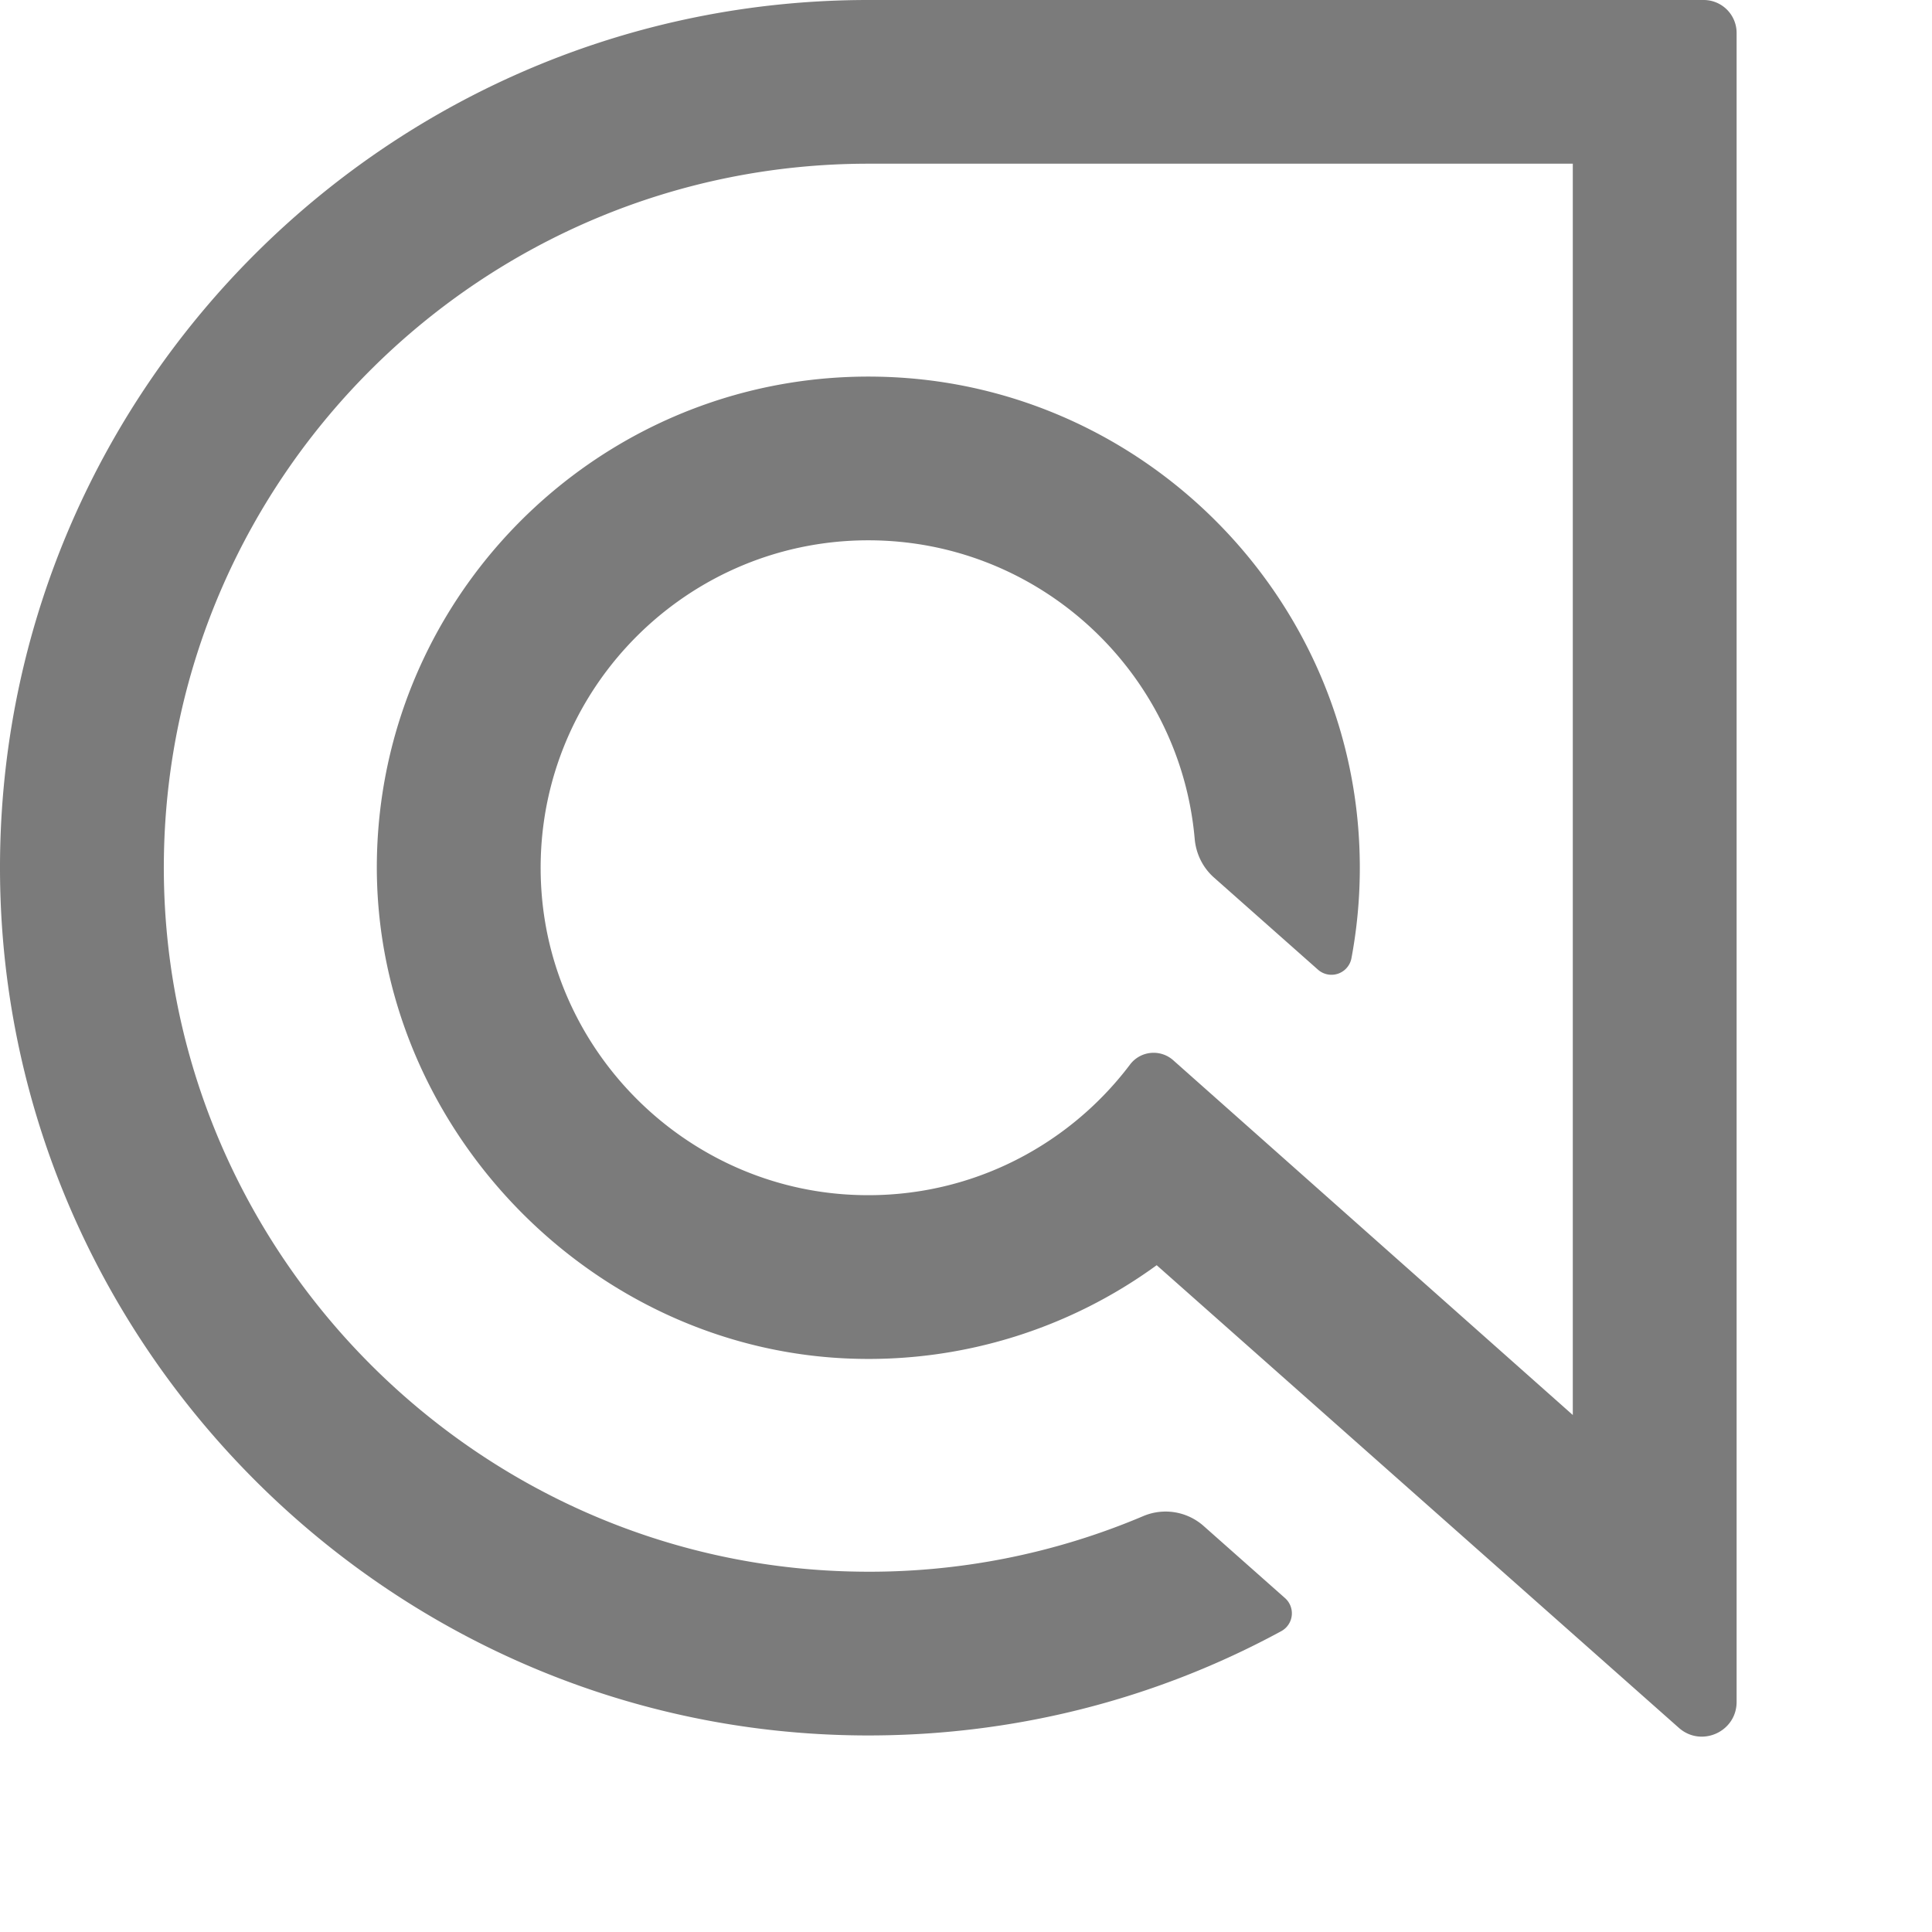
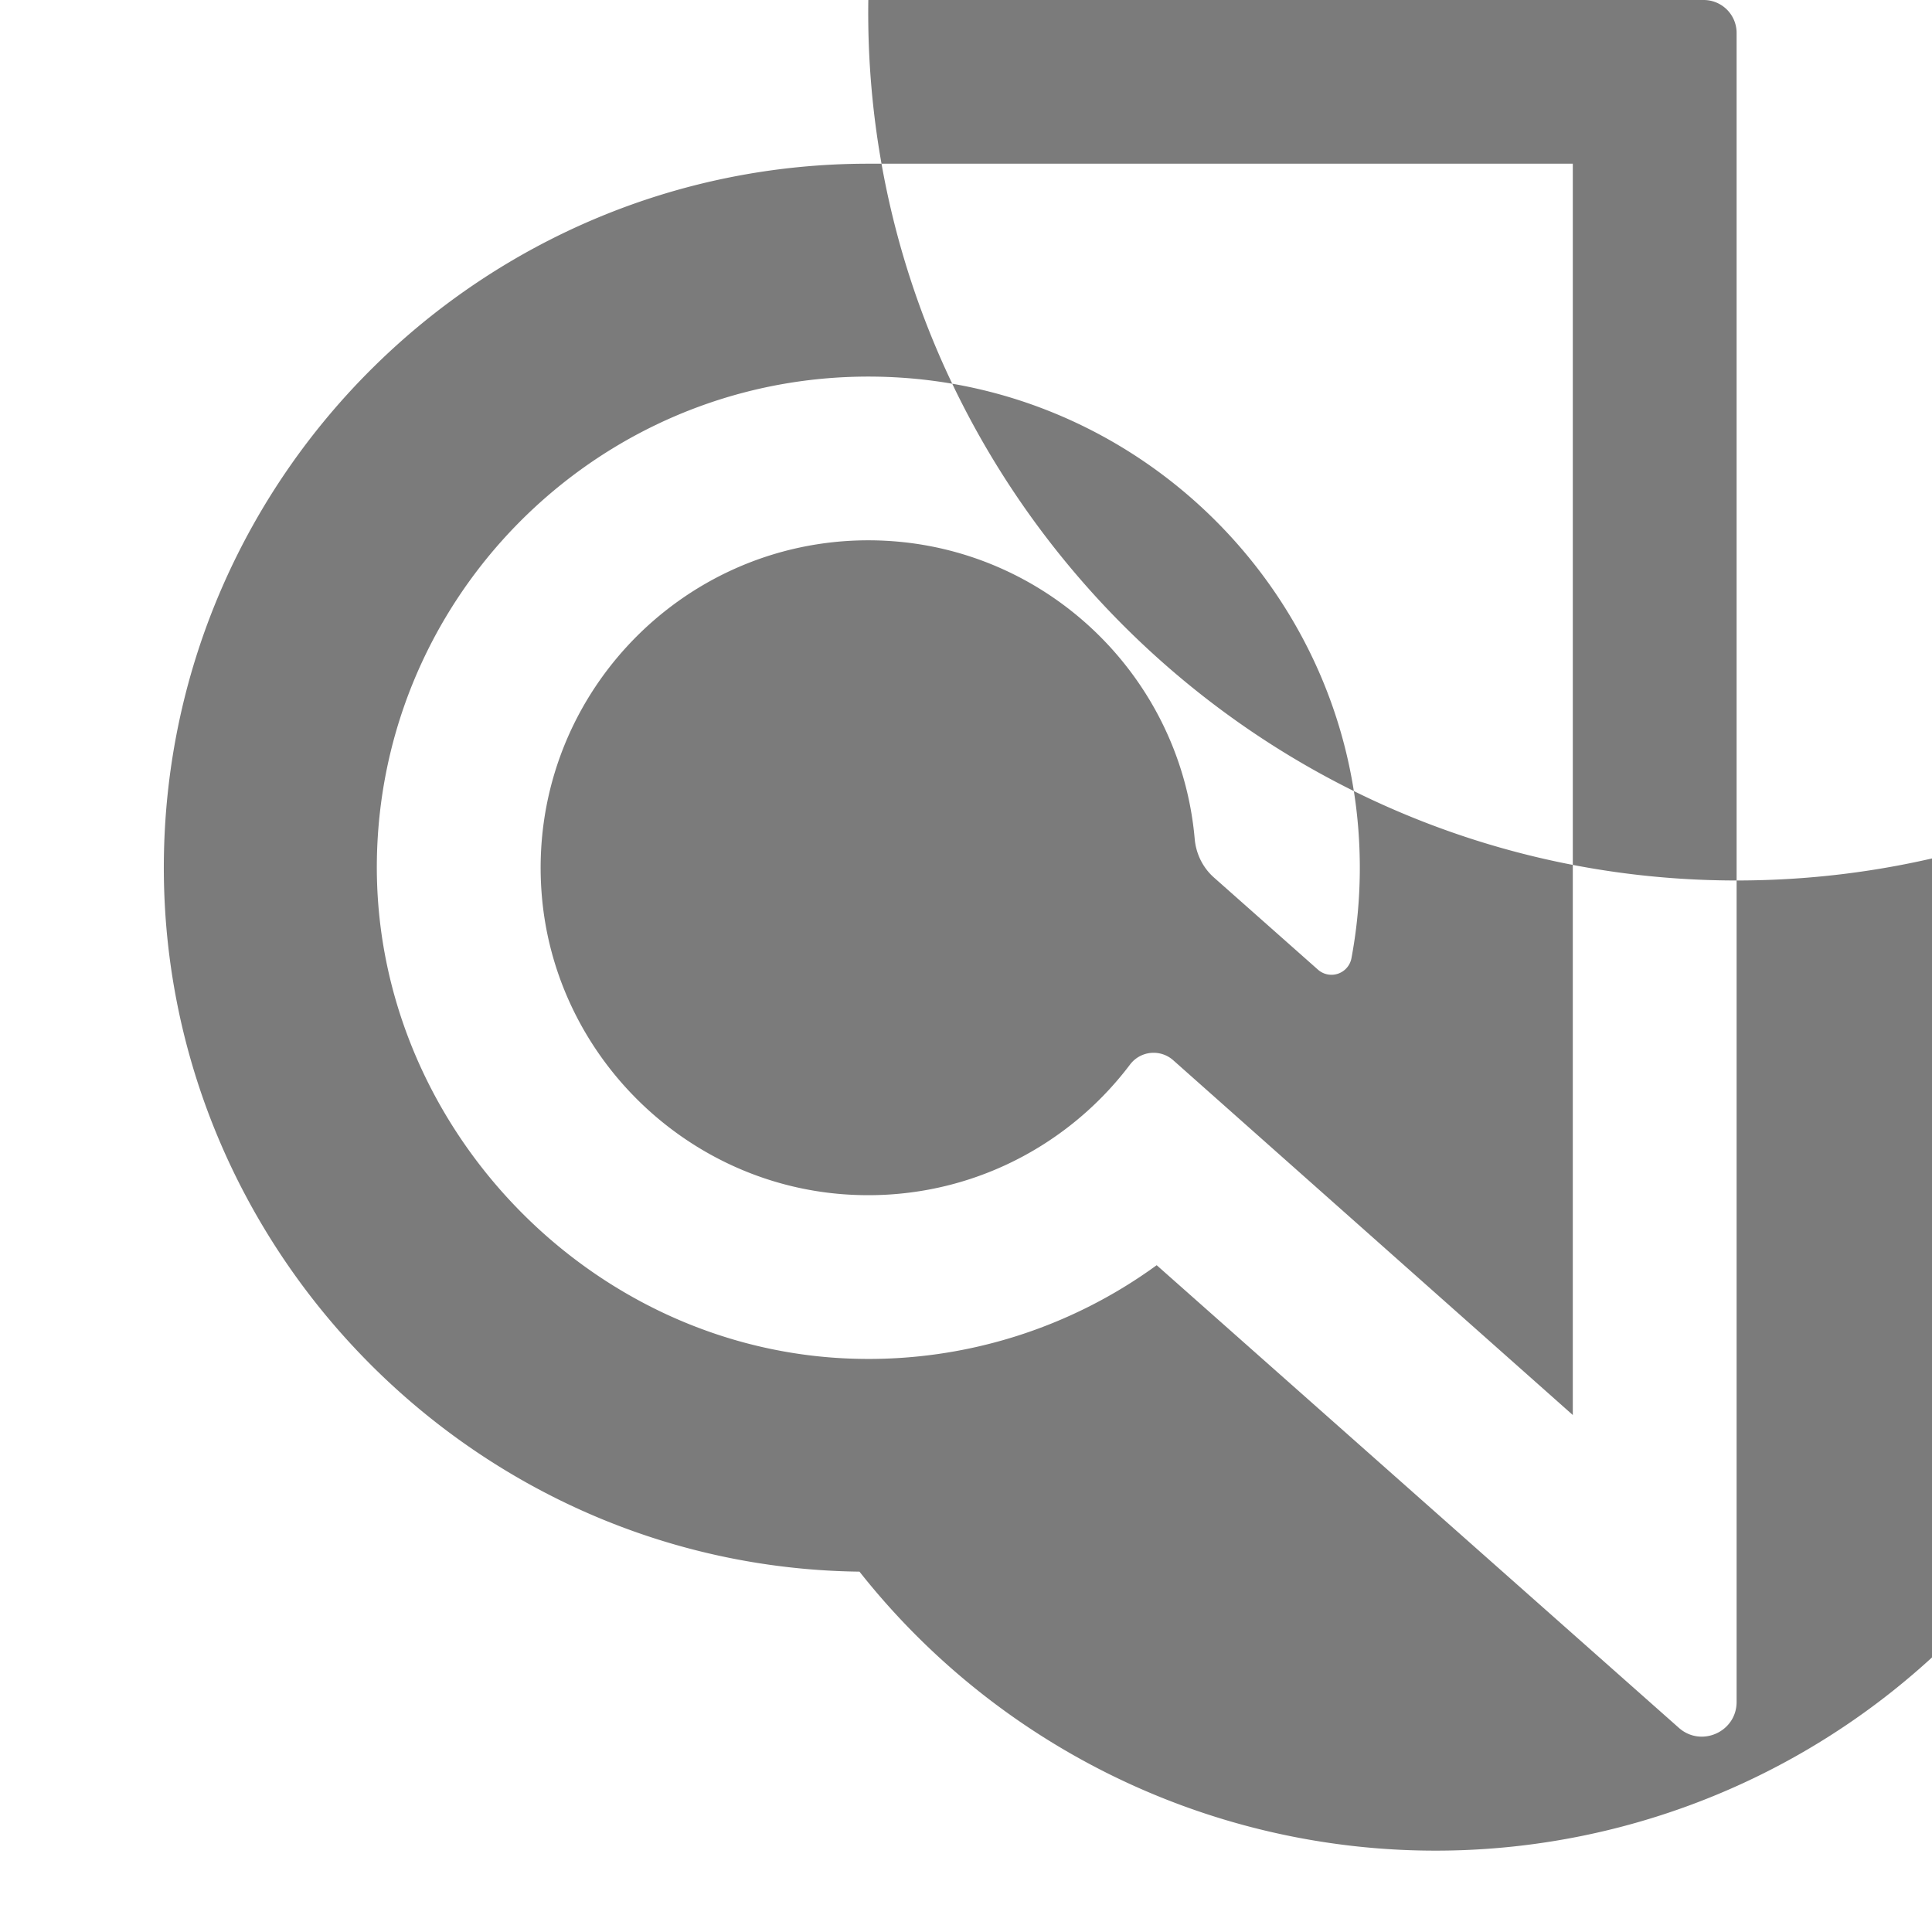
<svg xmlns="http://www.w3.org/2000/svg" width="89" height="89" viewBox="0 0 89 89" fill="none">
-   <path d="M40 0C18.14 0 .32 17.614.004 39.385c-.32 22.11 17.631 40.432 39.76 40.56 6.833.04 13.415-1.63 19.26-4.804a.936.936 0 0 0 .173-1.522l-3.743-3.316a2.64 2.64 0 0 0-2.779-.466A32.3 32.3 0 0 1 39.593 72.4c-17.88-.218-32.327-15.085-32.042-32.953.282-17.641 14.73-31.906 32.45-31.906h32.452v57.643L54.041 48.837a1.36 1.36 0 0 0-1.99.21c-2.956 3.91-7.77 6.343-13.117 5.974-7.418-.513-13.428-6.48-13.985-13.89C24.285 32.294 31.294 24.89 40 24.89c7.874 0 14.358 6.056 15.035 13.752.06.685.37 1.323.885 1.78l4.794 4.247a.937.937 0 0 0 1.542-.527c.346-1.848.467-3.773.331-5.748-.772-11.254-9.894-20.308-21.16-21.002-12.918-.795-23.716 9.302-24.06 21.96-.335 12.336 9.78 22.97 22.125 23.243a22.53 22.53 0 0 0 13.792-4.312L77.34 79.596c1.032.913 2.659.182 2.659-1.195V1.517A1.517 1.517 0 0 0 78.482 0z" fill="#7B7B7B" />
+   <path d="M40 0c-.32 22.11 17.631 40.432 39.76 40.56 6.833.04 13.415-1.63 19.26-4.804a.936.936 0 0 0 .173-1.522l-3.743-3.316a2.64 2.64 0 0 0-2.779-.466A32.3 32.3 0 0 1 39.593 72.4c-17.88-.218-32.327-15.085-32.042-32.953.282-17.641 14.73-31.906 32.45-31.906h32.452v57.643L54.041 48.837a1.36 1.36 0 0 0-1.99.21c-2.956 3.91-7.77 6.343-13.117 5.974-7.418-.513-13.428-6.48-13.985-13.89C24.285 32.294 31.294 24.89 40 24.89c7.874 0 14.358 6.056 15.035 13.752.06.685.37 1.323.885 1.78l4.794 4.247a.937.937 0 0 0 1.542-.527c.346-1.848.467-3.773.331-5.748-.772-11.254-9.894-20.308-21.16-21.002-12.918-.795-23.716 9.302-24.06 21.96-.335 12.336 9.78 22.97 22.125 23.243a22.53 22.53 0 0 0 13.792-4.312L77.34 79.596c1.032.913 2.659.182 2.659-1.195V1.517A1.517 1.517 0 0 0 78.482 0z" fill="#7B7B7B" />
</svg>